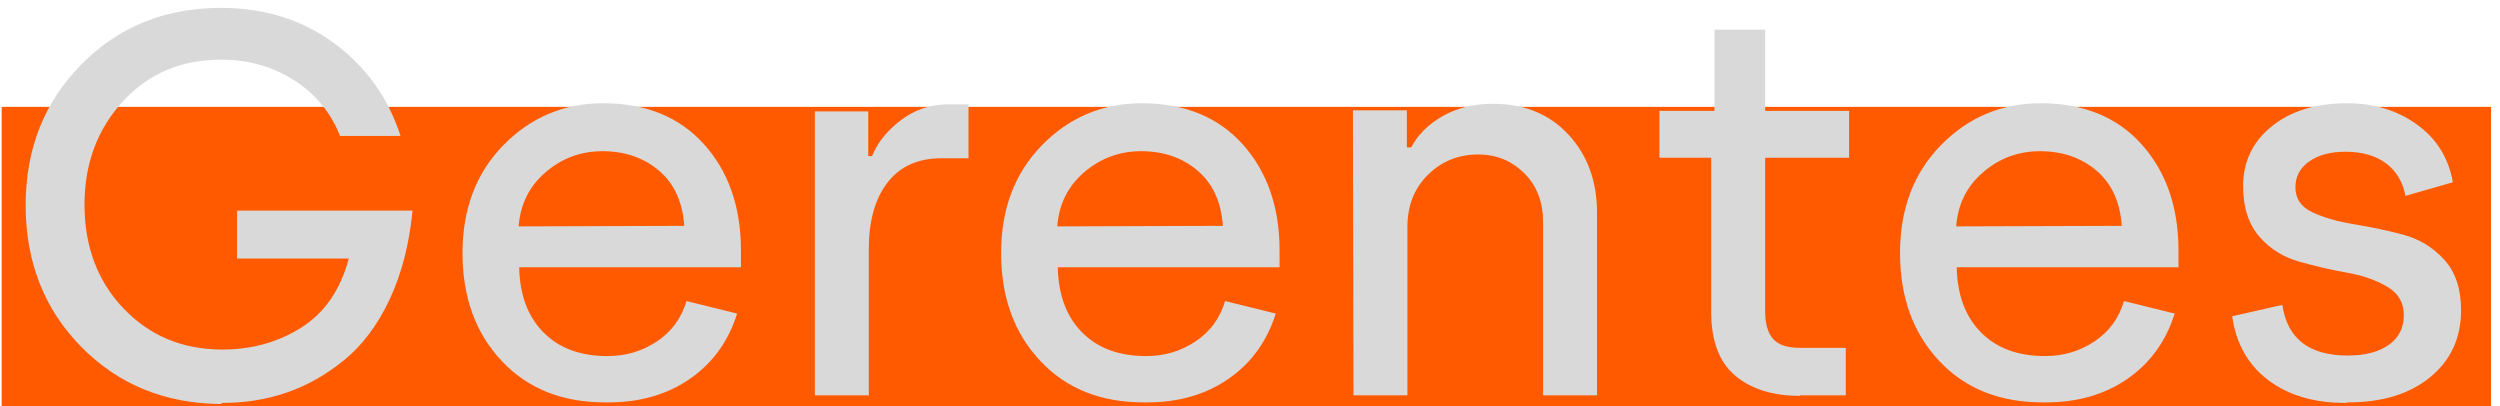
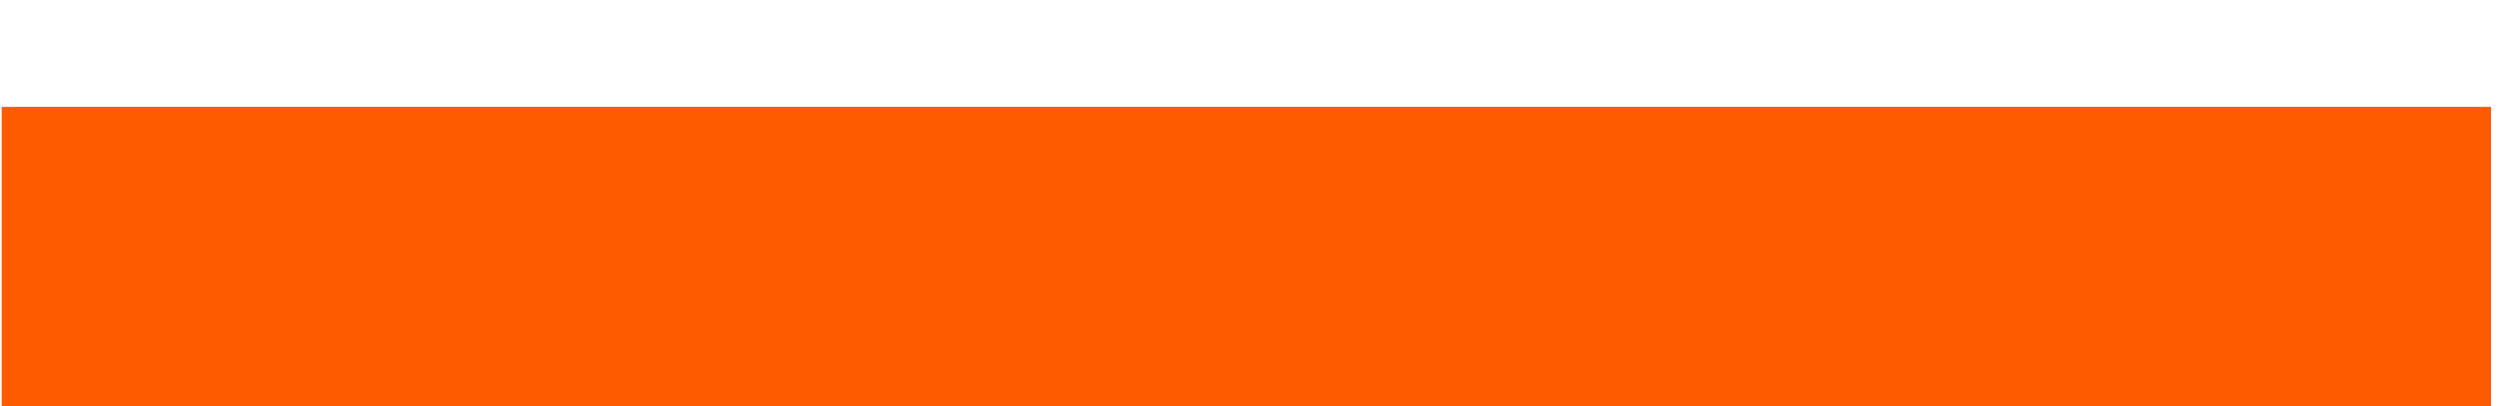
<svg xmlns="http://www.w3.org/2000/svg" width="234" height="38" viewBox="0 0 234 38" fill="none">
  <rect x="0.158" y="10" width="233" height="28" fill="#FF5A00" />
-   <path d="M20.813 37.714C22.904 37.714 24.893 37.408 26.831 36.745C28.769 36.082 30.554 35.062 32.237 33.685C33.92 32.308 35.348 30.421 36.47 28.024C37.592 25.627 38.306 22.873 38.612 19.711H22.19V24.199H32.645C31.88 27.106 30.401 29.248 28.259 30.625C26.117 32.002 23.618 32.716 20.813 32.716C17.09 32.716 14.03 31.441 11.582 28.891C9.134 26.341 7.91 23.077 7.91 19.15C7.91 15.274 9.134 12.061 11.531 9.46C13.928 6.859 16.988 5.584 20.711 5.584C23.261 5.584 25.556 6.247 27.545 7.522C29.534 8.797 30.962 10.531 31.829 12.724H37.49C36.317 9.103 34.226 6.196 31.217 4.003C28.208 1.81 24.689 0.739 20.66 0.739C15.407 0.739 11.072 2.524 7.604 6.043C4.136 9.562 2.402 13.948 2.402 19.201C2.402 24.505 4.136 28.942 7.604 32.461C11.072 35.98 15.407 37.765 20.66 37.816L20.813 37.714ZM56.96 37.663C59.867 37.663 62.417 36.949 64.559 35.47C66.701 33.991 68.18 31.951 68.996 29.35L64.253 28.177C63.794 29.758 62.876 31.033 61.499 31.951C60.122 32.869 58.592 33.328 56.858 33.328C54.359 33.328 52.37 32.614 50.891 31.135C49.412 29.656 48.647 27.616 48.596 25.015H69.353V23.434C69.353 19.354 68.18 16.039 65.885 13.489C63.59 10.939 60.428 9.664 56.45 9.664C52.778 9.664 49.667 10.99 47.117 13.591C44.567 16.192 43.292 19.558 43.292 23.689C43.292 27.82 44.516 31.186 46.964 33.787C49.412 36.388 52.625 37.663 56.654 37.663H56.96ZM48.545 21.19C48.698 19.15 49.514 17.467 51.044 16.141C52.574 14.815 54.359 14.152 56.399 14.152C58.49 14.152 60.275 14.764 61.703 15.988C63.131 17.212 63.896 18.946 64.049 21.139L48.545 21.19ZM76.27 37H81.319V23.332C81.319 20.731 81.88 18.64 83.053 17.11C84.226 15.58 85.909 14.815 88.102 14.815H90.652V9.766H88.765C87.082 9.766 85.603 10.276 84.328 11.245C83.053 12.214 82.135 13.336 81.625 14.611H81.268V10.429H76.27V37ZM107.374 37.663C110.281 37.663 112.831 36.949 114.973 35.47C117.115 33.991 118.594 31.951 119.41 29.35L114.667 28.177C114.208 29.758 113.29 31.033 111.913 31.951C110.536 32.869 109.006 33.328 107.272 33.328C104.773 33.328 102.784 32.614 101.305 31.135C99.826 29.656 99.061 27.616 99.01 25.015H119.767V23.434C119.767 19.354 118.594 16.039 116.299 13.489C114.004 10.939 110.842 9.664 106.864 9.664C103.192 9.664 100.081 10.99 97.531 13.591C94.981 16.192 93.706 19.558 93.706 23.689C93.706 27.82 94.93 31.186 97.378 33.787C99.826 36.388 103.039 37.663 107.068 37.663H107.374ZM98.959 21.19C99.112 19.15 99.928 17.467 101.458 16.141C102.988 14.815 104.773 14.152 106.813 14.152C108.904 14.152 110.689 14.764 112.117 15.988C113.545 17.212 114.31 18.946 114.463 21.139L98.959 21.19ZM126.684 37H131.733V21.241C131.733 19.303 132.345 17.671 133.62 16.396C134.895 15.121 136.476 14.458 138.363 14.458C140.097 14.458 141.525 15.07 142.698 16.243C143.871 17.416 144.432 18.946 144.432 20.782V37H149.481V19.915C149.481 17.008 148.614 14.56 146.829 12.622C145.044 10.684 142.698 9.715 139.74 9.715C137.904 9.715 136.323 10.123 134.997 10.888C133.671 11.653 132.702 12.622 132.09 13.795H131.682V10.327H126.633L126.684 37ZM168.482 37H172.766V32.563H168.533C167.36 32.563 166.493 32.308 165.983 31.747C165.473 31.186 165.218 30.319 165.218 29.146V14.764H173.072V10.378H165.218V2.779H160.475V10.378H155.324V14.764H160.169V29.197C160.169 31.849 160.883 33.838 162.362 35.113C163.841 36.388 165.881 37.051 168.482 37.051V37ZM191.512 37.663C194.419 37.663 196.969 36.949 199.111 35.47C201.253 33.991 202.732 31.951 203.548 29.35L198.805 28.177C198.346 29.758 197.428 31.033 196.051 31.951C194.674 32.869 193.144 33.328 191.41 33.328C188.911 33.328 186.922 32.614 185.443 31.135C183.964 29.656 183.199 27.616 183.148 25.015H203.905V23.434C203.905 19.354 202.732 16.039 200.437 13.489C198.142 10.939 194.98 9.664 191.002 9.664C187.33 9.664 184.219 10.99 181.669 13.591C179.119 16.192 177.844 19.558 177.844 23.689C177.844 27.82 179.068 31.186 181.516 33.787C183.964 36.388 187.177 37.663 191.206 37.663H191.512ZM183.097 21.19C183.25 19.15 184.066 17.467 185.596 16.141C187.126 14.815 188.911 14.152 190.951 14.152C193.042 14.152 194.827 14.764 196.255 15.988C197.683 17.212 198.448 18.946 198.601 21.139L183.097 21.19ZM219.747 37.663C222.96 37.663 225.51 36.898 227.448 35.317C229.386 33.736 230.355 31.645 230.355 29.044C230.355 27.055 229.845 25.474 228.774 24.301C227.703 23.128 226.428 22.363 224.898 21.955C223.368 21.547 221.838 21.241 220.308 20.986C218.778 20.731 217.503 20.374 216.432 19.864C215.361 19.354 214.851 18.589 214.851 17.518C214.851 16.549 215.259 15.733 216.126 15.121C216.993 14.509 218.115 14.203 219.543 14.203C221.073 14.203 222.348 14.56 223.317 15.274C224.286 15.988 224.898 17.008 225.153 18.334L229.59 17.059C229.182 14.764 228.06 12.979 226.224 11.653C224.388 10.327 222.195 9.664 219.696 9.664C216.789 9.664 214.443 10.378 212.658 11.806C210.873 13.234 209.955 15.121 209.955 17.416C209.955 19.405 210.465 20.986 211.485 22.159C212.505 23.332 213.78 24.097 215.259 24.505C216.738 24.913 218.217 25.27 219.696 25.525C221.175 25.78 222.45 26.239 223.47 26.851C224.49 27.463 225 28.33 225 29.503C225 30.676 224.541 31.594 223.623 32.257C222.705 32.92 221.43 33.277 219.747 33.277C216.126 33.277 214.086 31.696 213.627 28.534L208.935 29.605C209.292 32.155 210.414 34.144 212.301 35.572C214.188 37 216.585 37.714 219.543 37.714L219.747 37.663Z" fill="#D9D9D9" />
</svg>